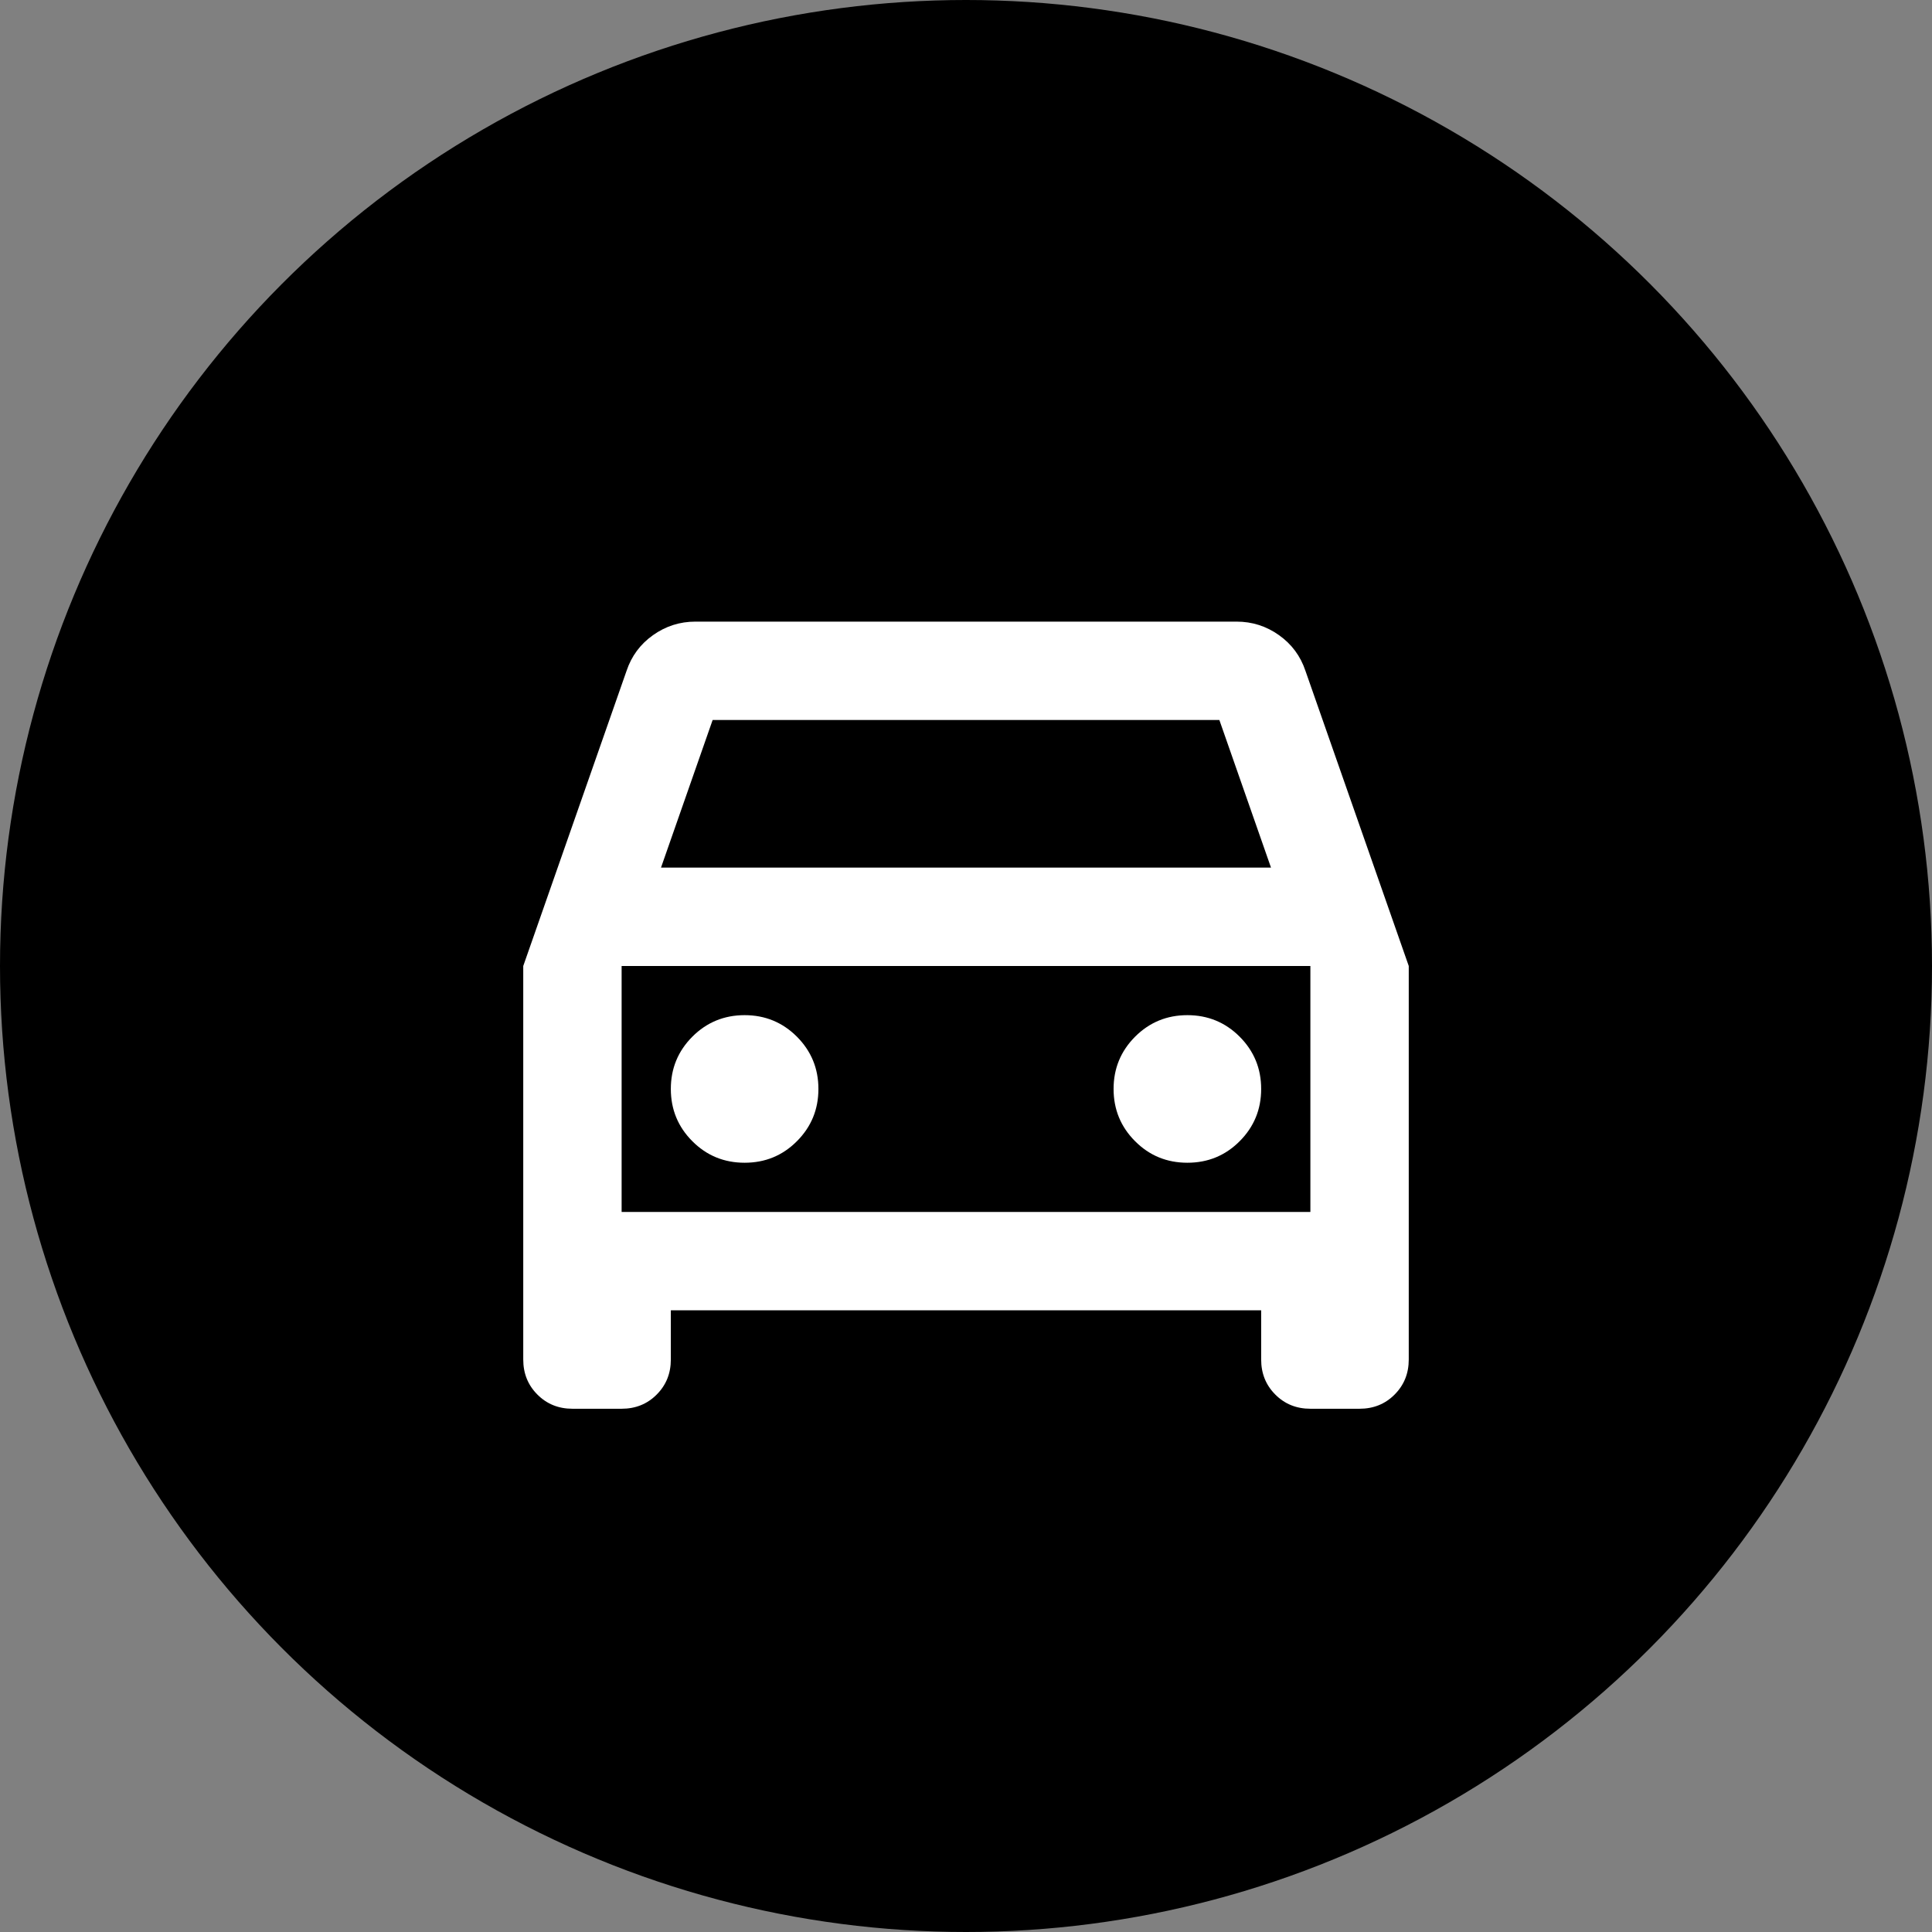
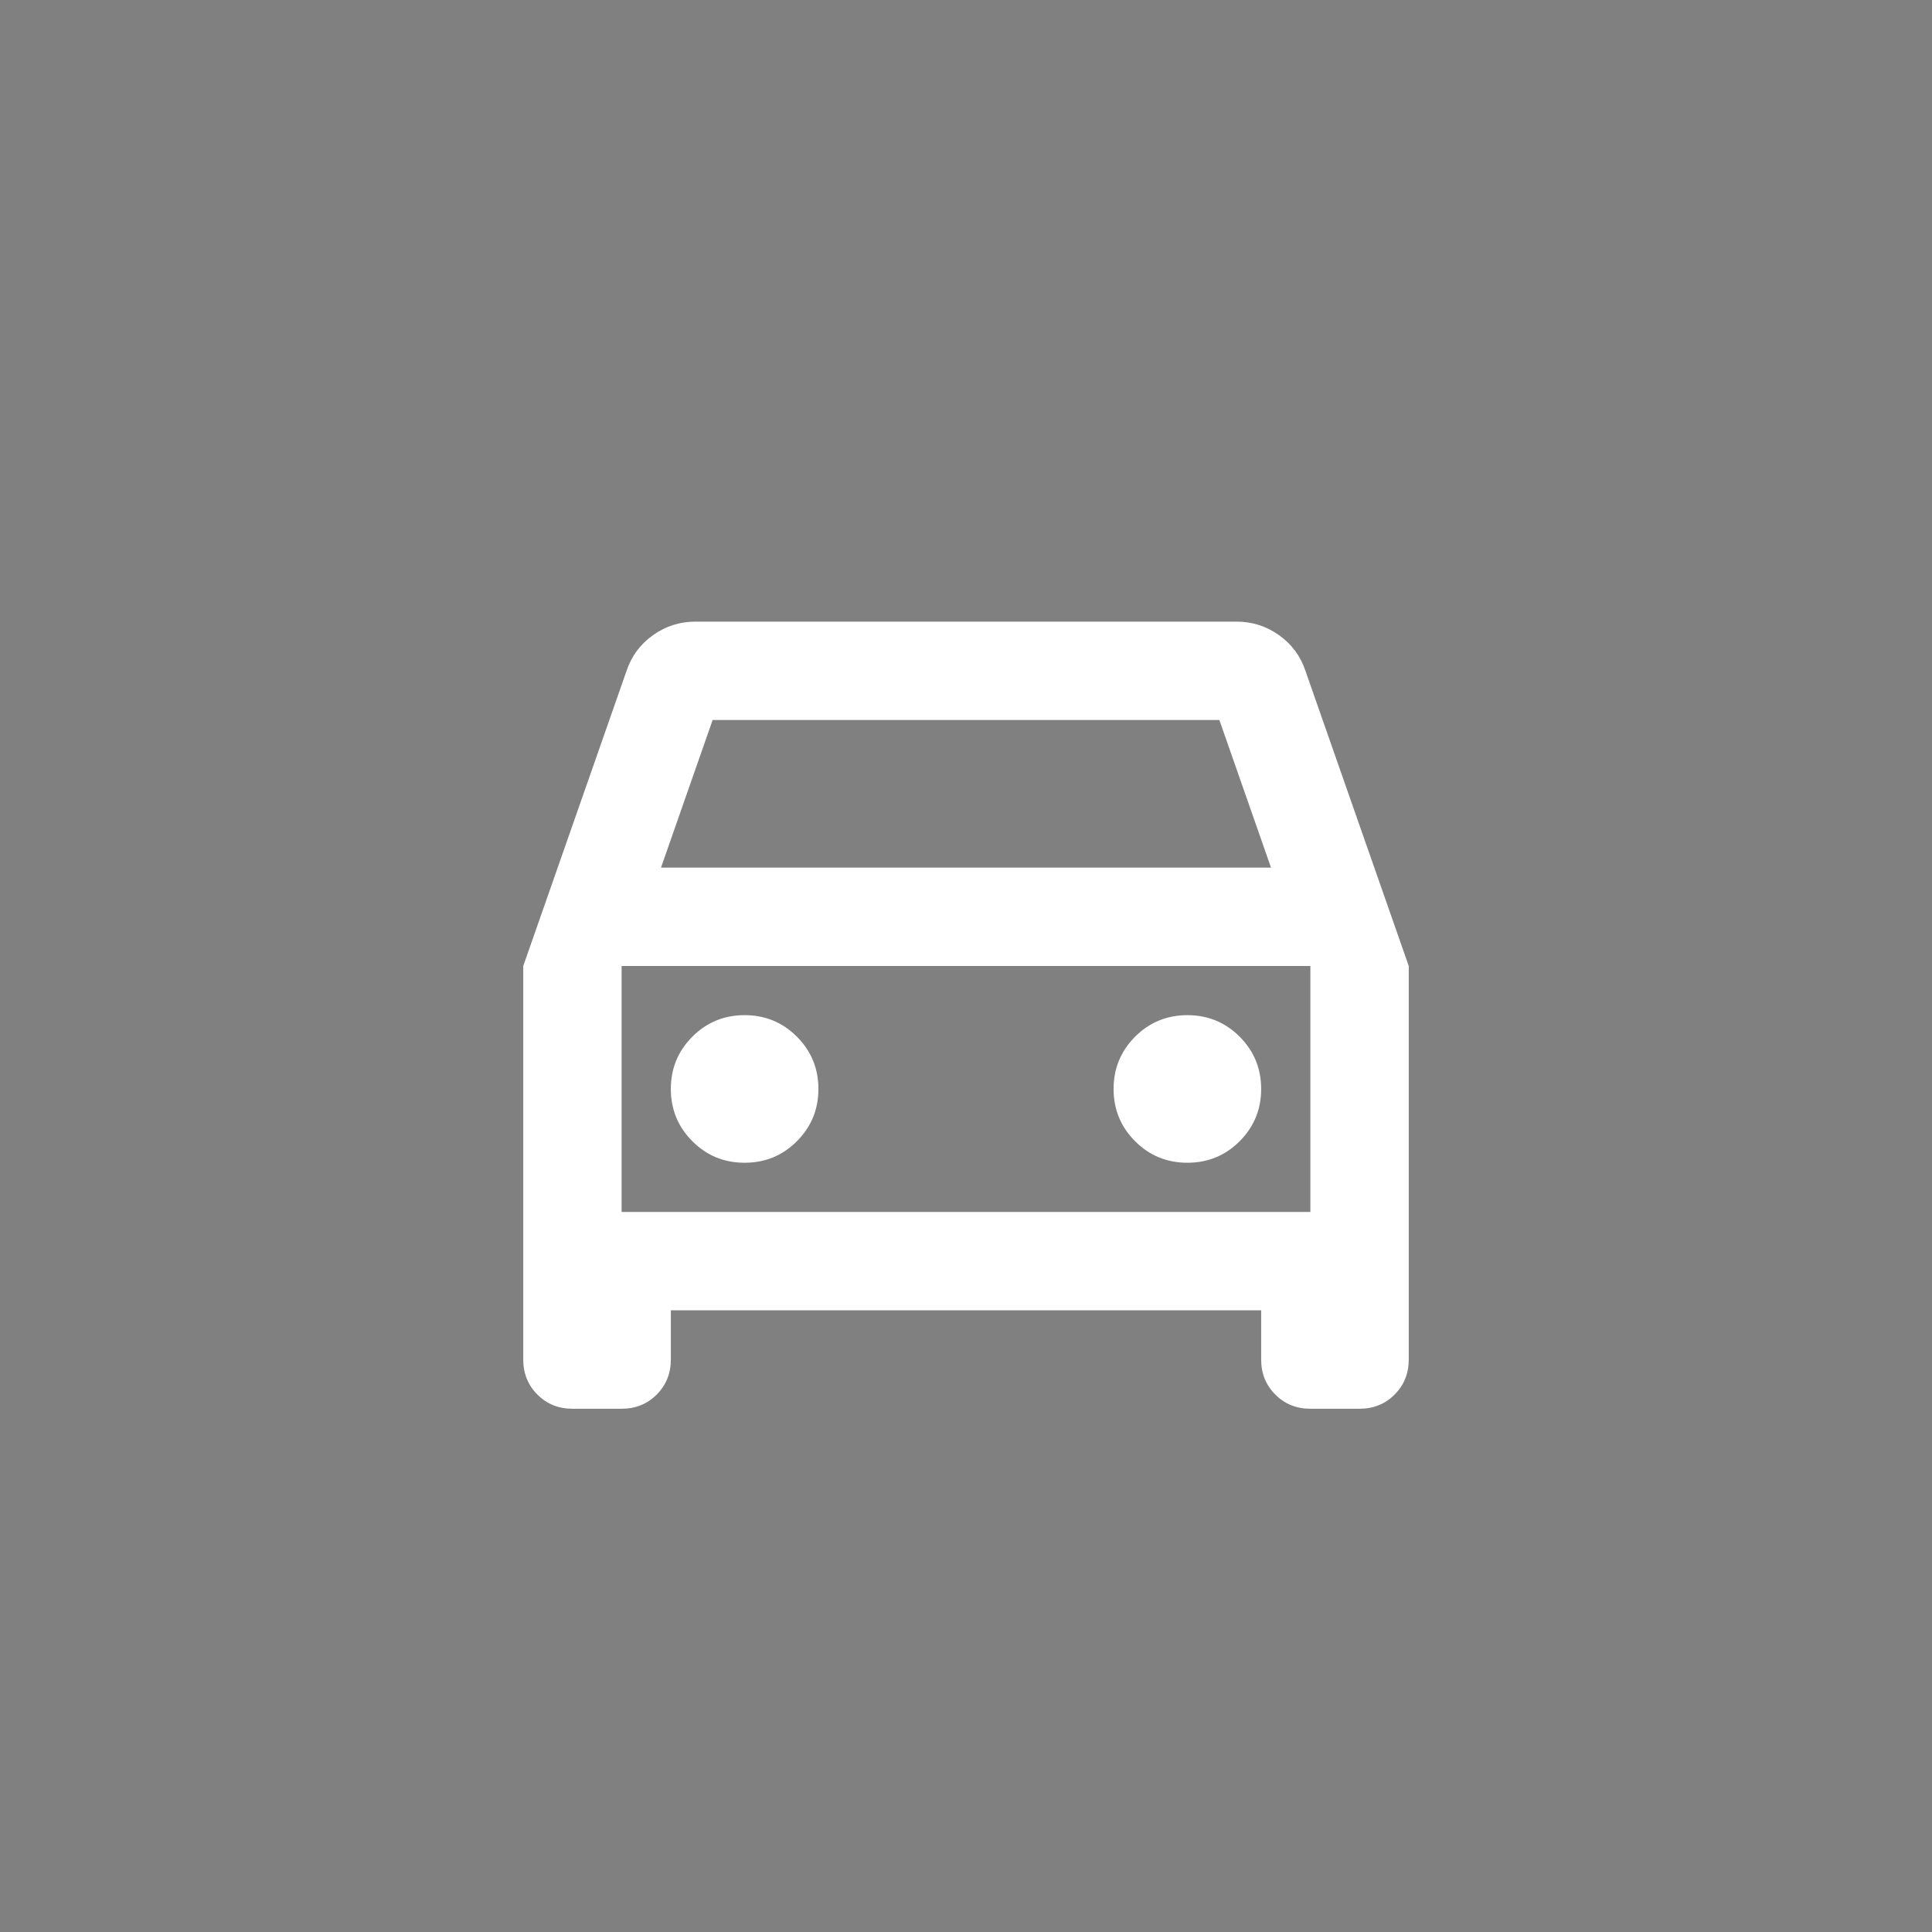
<svg xmlns="http://www.w3.org/2000/svg" width="36" height="36" viewBox="0 0 36 36" fill="none">
  <rect x="0" y="0" width="36" height="36" fill="#808080" stroke="none" />
-   <circle cx="18" cy="18" r="18" fill="black" />
  <path d="M12.5 24.416V25.333C12.5 25.593 12.412 25.81 12.236 25.986C12.061 26.162 11.843 26.25 11.583 26.25H10.667C10.407 26.25 10.189 26.162 10.014 25.986C9.838 25.81 9.75 25.593 9.75 25.333V18L11.675 12.5C11.767 12.225 11.931 12.003 12.168 11.835C12.405 11.667 12.668 11.583 12.958 11.583H23.042C23.332 11.583 23.596 11.667 23.832 11.835C24.069 12.003 24.233 12.225 24.325 12.5L26.25 18V25.333C26.25 25.593 26.162 25.81 25.986 25.986C25.811 26.162 25.593 26.25 25.333 26.25H24.417C24.157 26.25 23.939 26.162 23.764 25.986C23.588 25.81 23.5 25.593 23.5 25.333V24.416H12.5ZM12.317 16.166H23.683L22.721 13.416H13.279L12.317 16.166ZM13.875 21.666C14.257 21.666 14.582 21.533 14.849 21.265C15.116 20.998 15.25 20.673 15.25 20.291C15.25 19.909 15.116 19.585 14.849 19.317C14.582 19.05 14.257 18.916 13.875 18.916C13.493 18.916 13.168 19.05 12.901 19.317C12.634 19.585 12.5 19.909 12.5 20.291C12.5 20.673 12.634 20.998 12.901 21.265C13.168 21.533 13.493 21.666 13.875 21.666ZM22.125 21.666C22.507 21.666 22.832 21.533 23.099 21.265C23.366 20.998 23.5 20.673 23.5 20.291C23.5 19.909 23.366 19.585 23.099 19.317C22.832 19.05 22.507 18.916 22.125 18.916C21.743 18.916 21.418 19.05 21.151 19.317C20.884 19.585 20.75 19.909 20.75 20.291C20.75 20.673 20.884 20.998 21.151 21.265C21.418 21.533 21.743 21.666 22.125 21.666ZM11.583 22.583H24.417V18H11.583V22.583Z" fill="white" />
</svg>